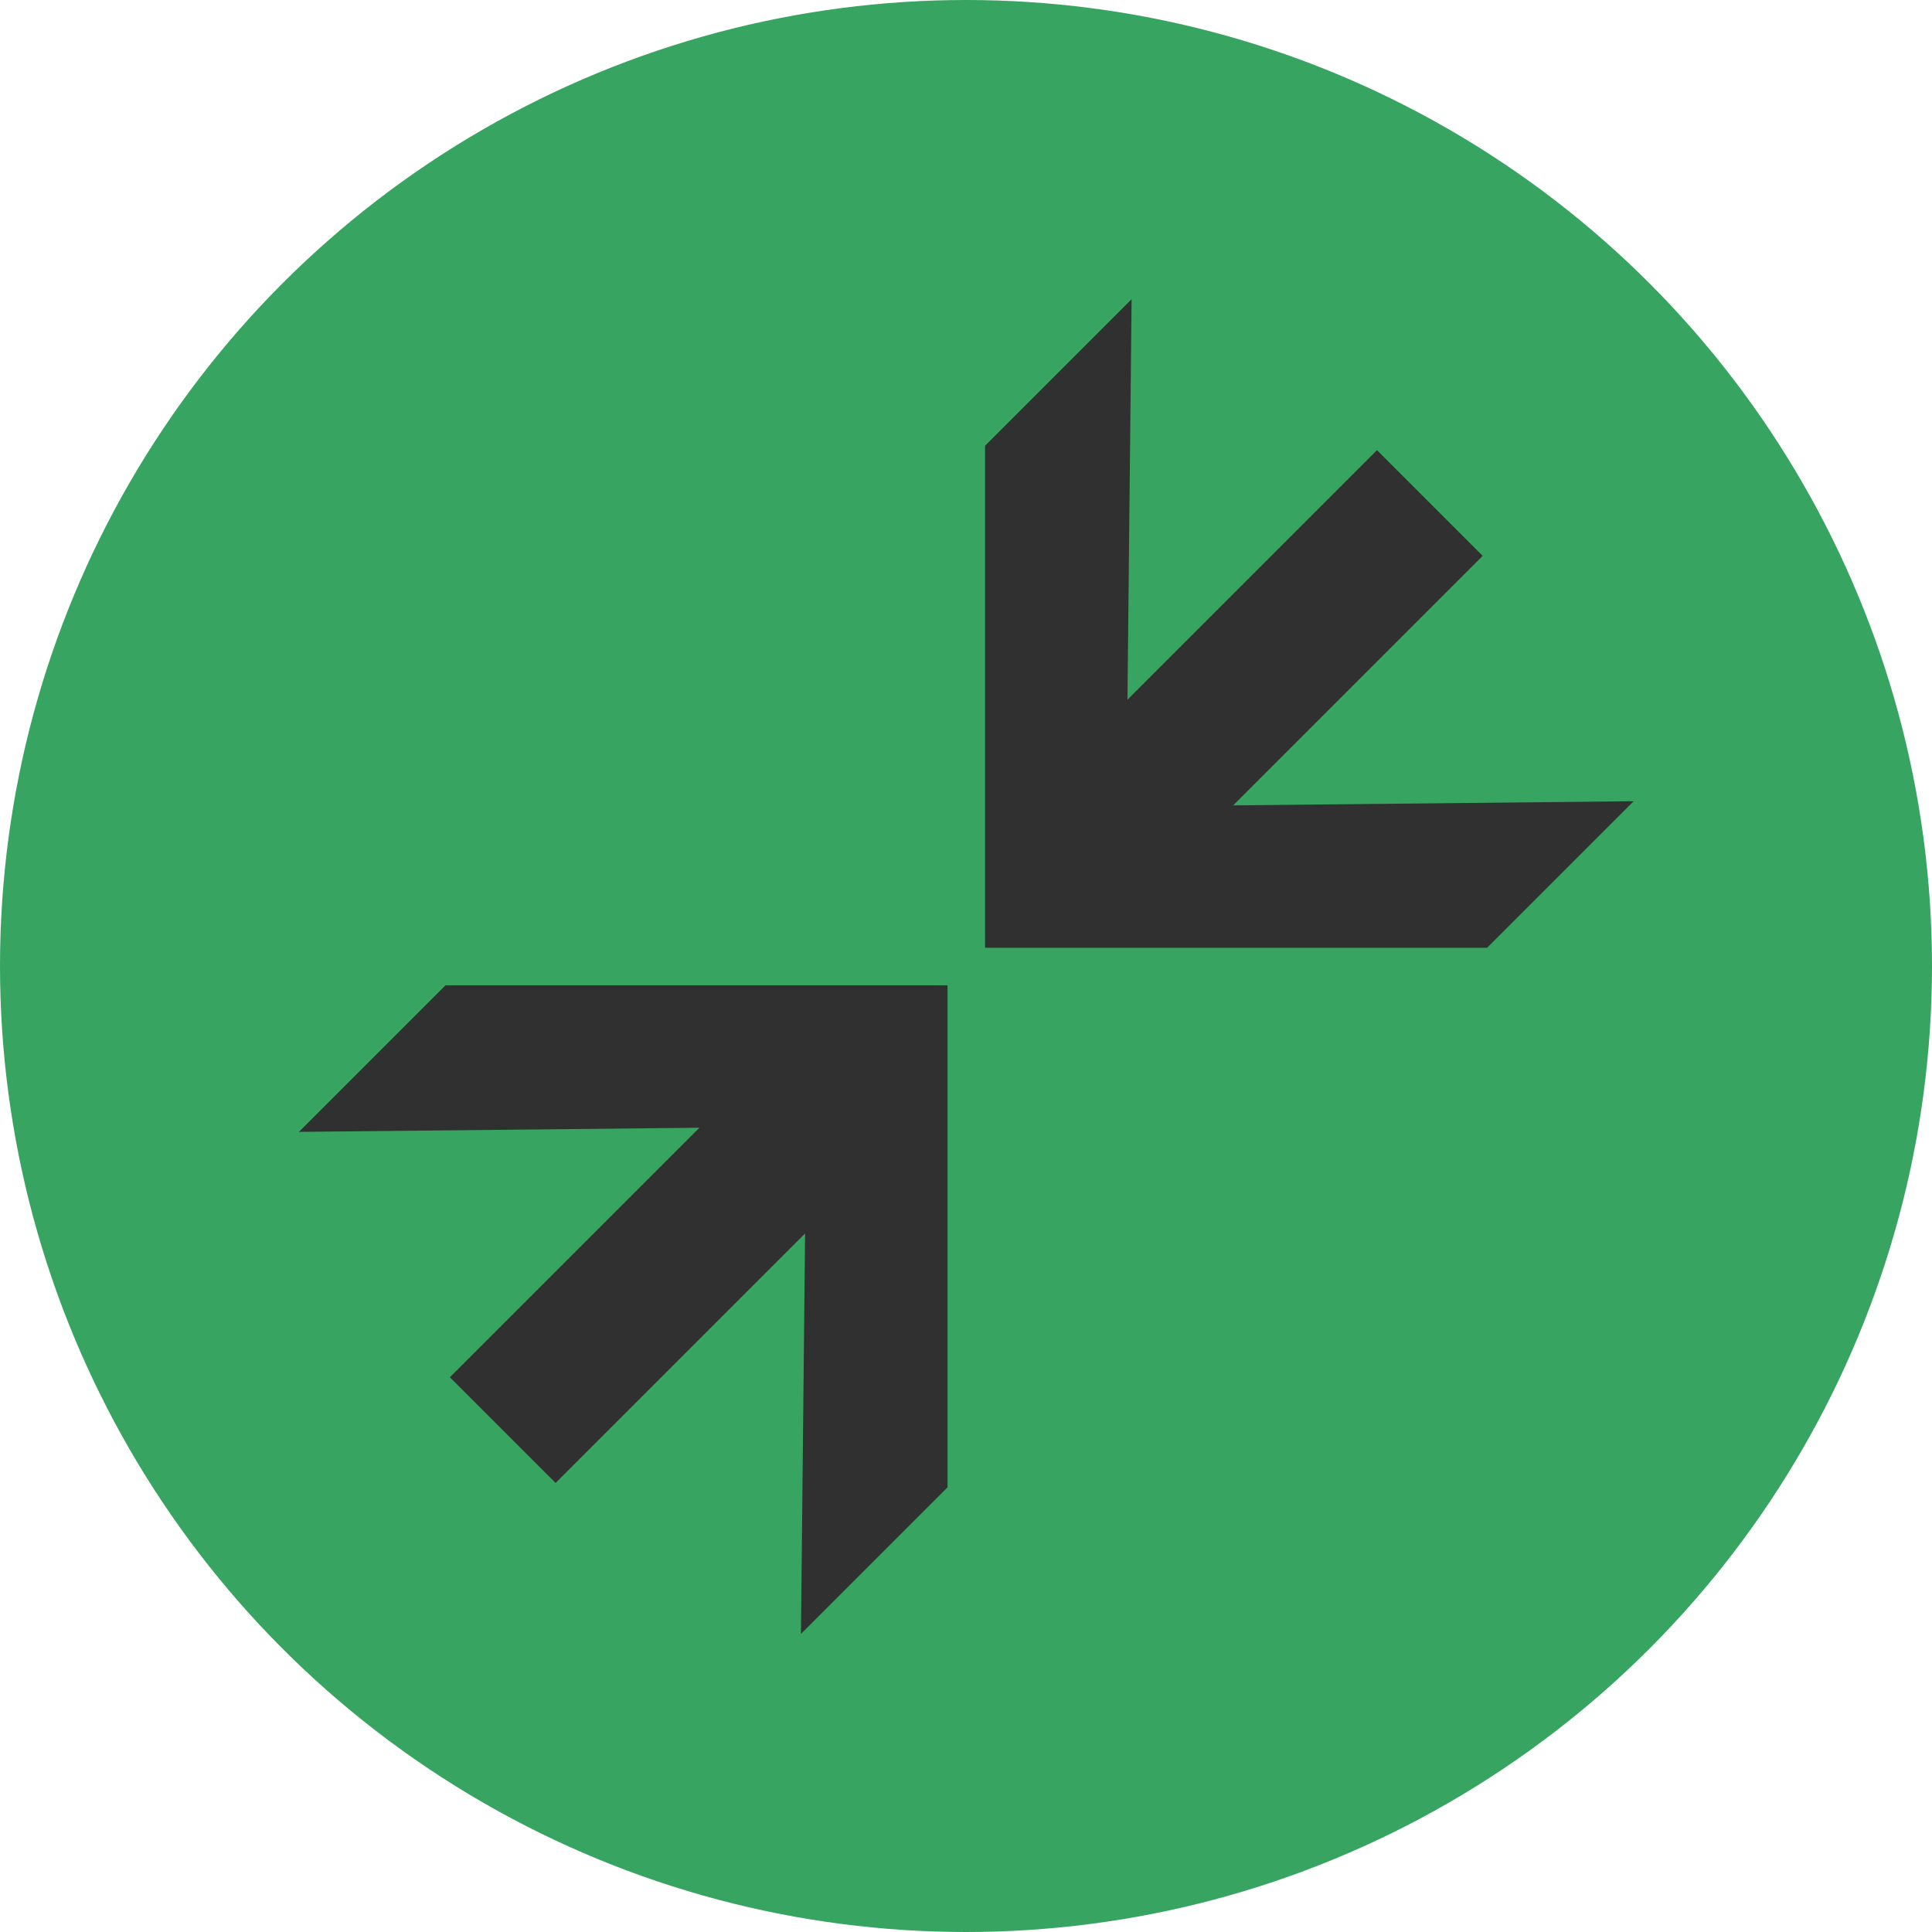
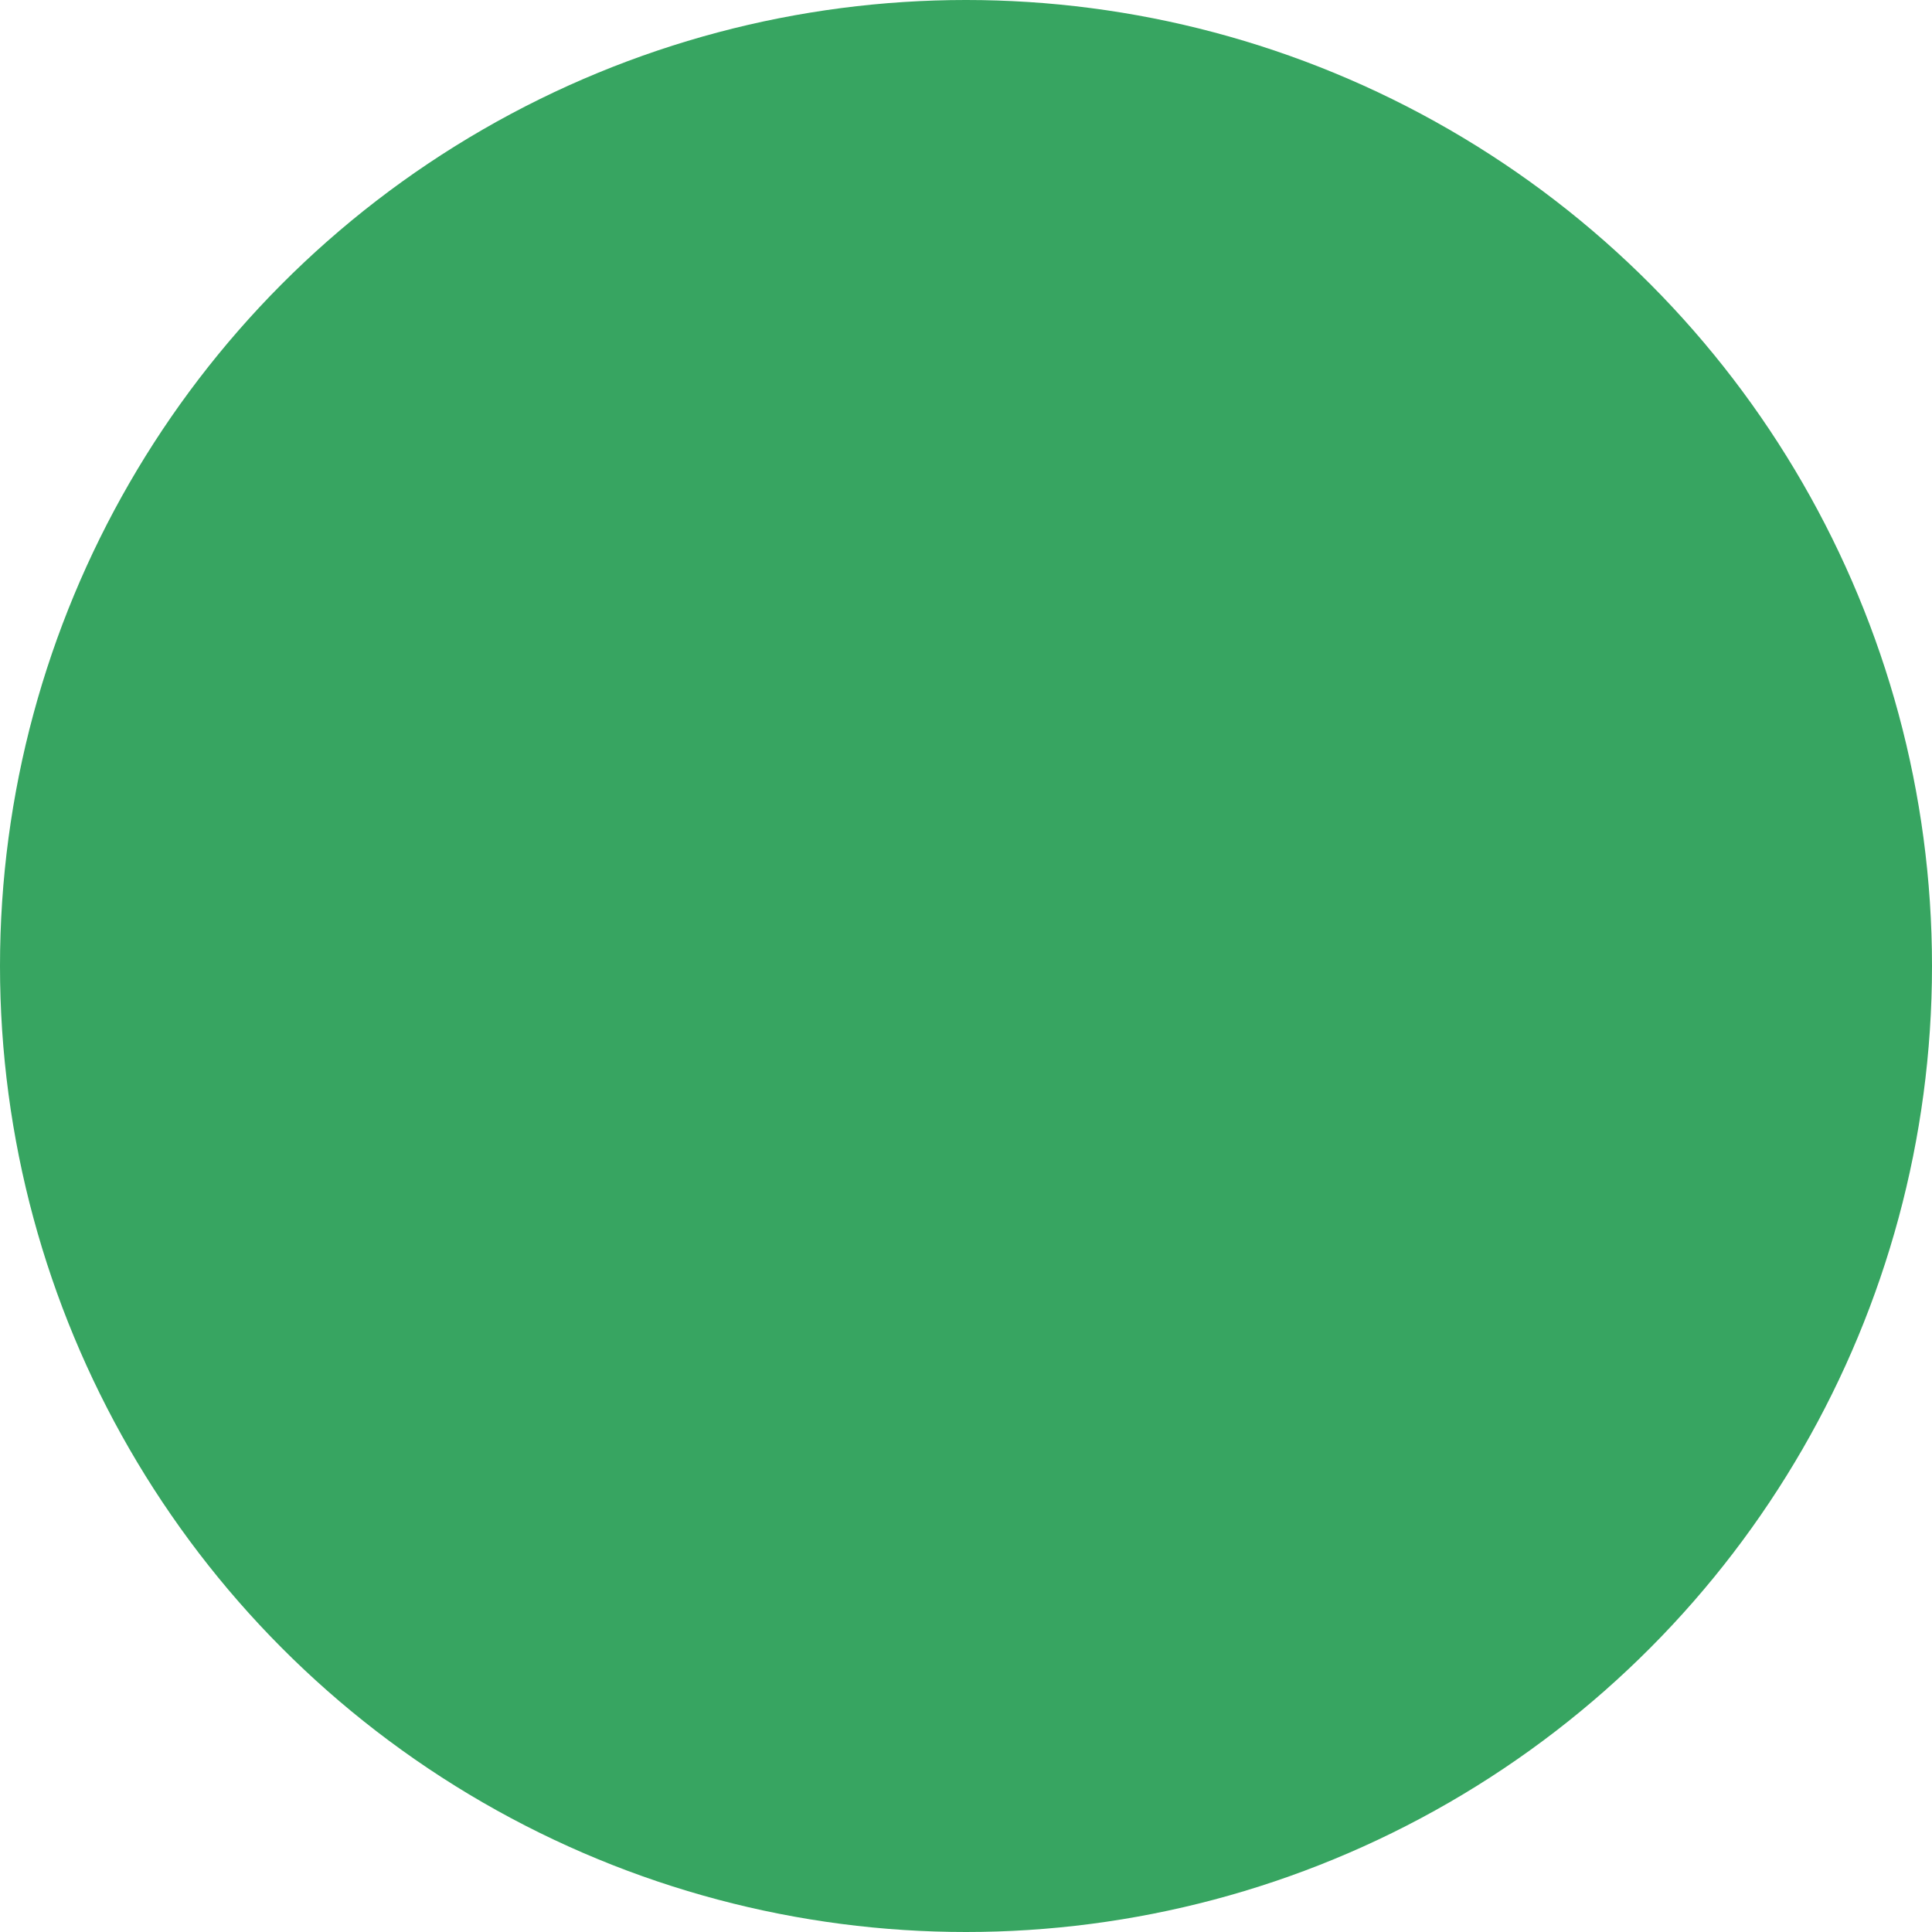
<svg xmlns="http://www.w3.org/2000/svg" viewBox="0 0 70 70">
  <defs>
    <style>.cls-1{fill:#37a561;}.cls-2{fill:#303030;}</style>
  </defs>
  <title>zoom_out_btn_hover</title>
  <g id="Elements">
    <g id="zoom_out_btn">
      <circle id="btn_out" class="cls-1" cx="35" cy="35" r="35" />
      <g id="arrow_out">
-         <polygon class="cls-2" points="16.14 35.7 10.83 41.01 25.34 40.86 16.3 49.9 20.13 53.73 29.17 44.69 29.02 59.2 34.33 53.89 34.33 35.7 16.14 35.7" />
-         <polygon class="cls-2" points="44.68 29.18 53.72 20.14 49.89 16.31 40.85 25.35 41 10.84 35.69 16.15 35.69 34.34 53.88 34.34 59.19 29.03 44.68 29.18" />
-       </g>
+         </g>
    </g>
  </g>
</svg>